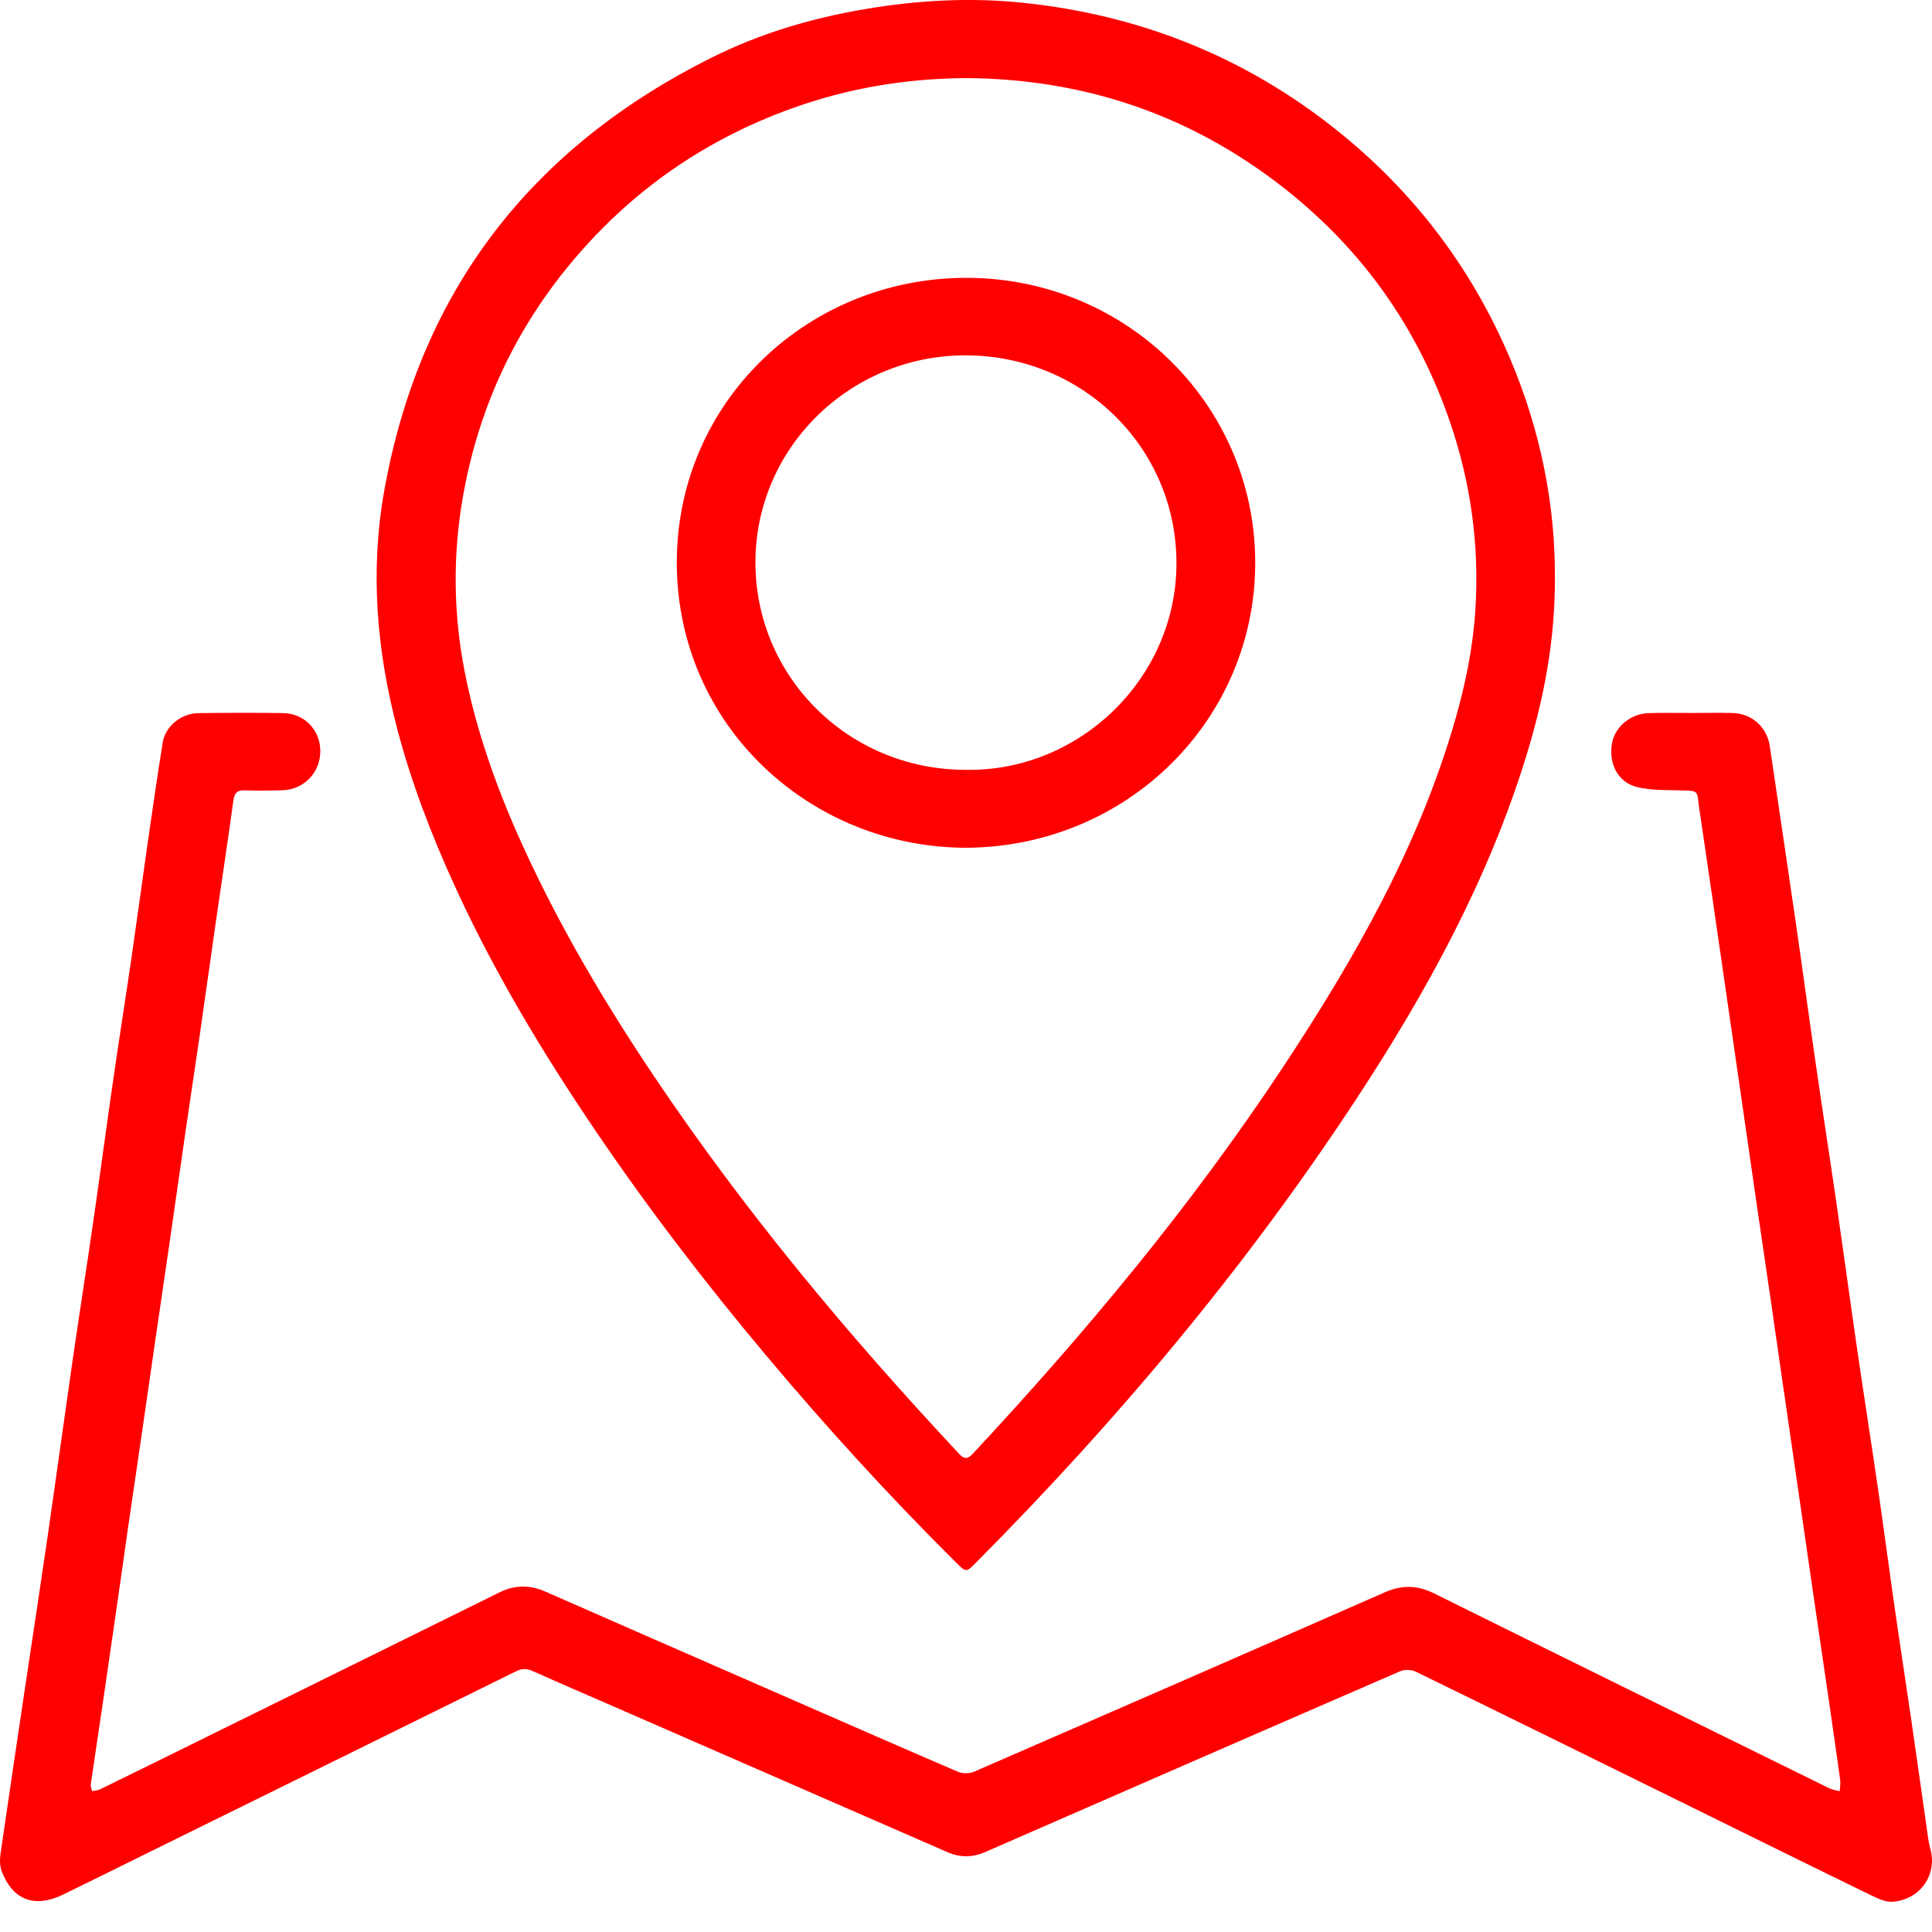
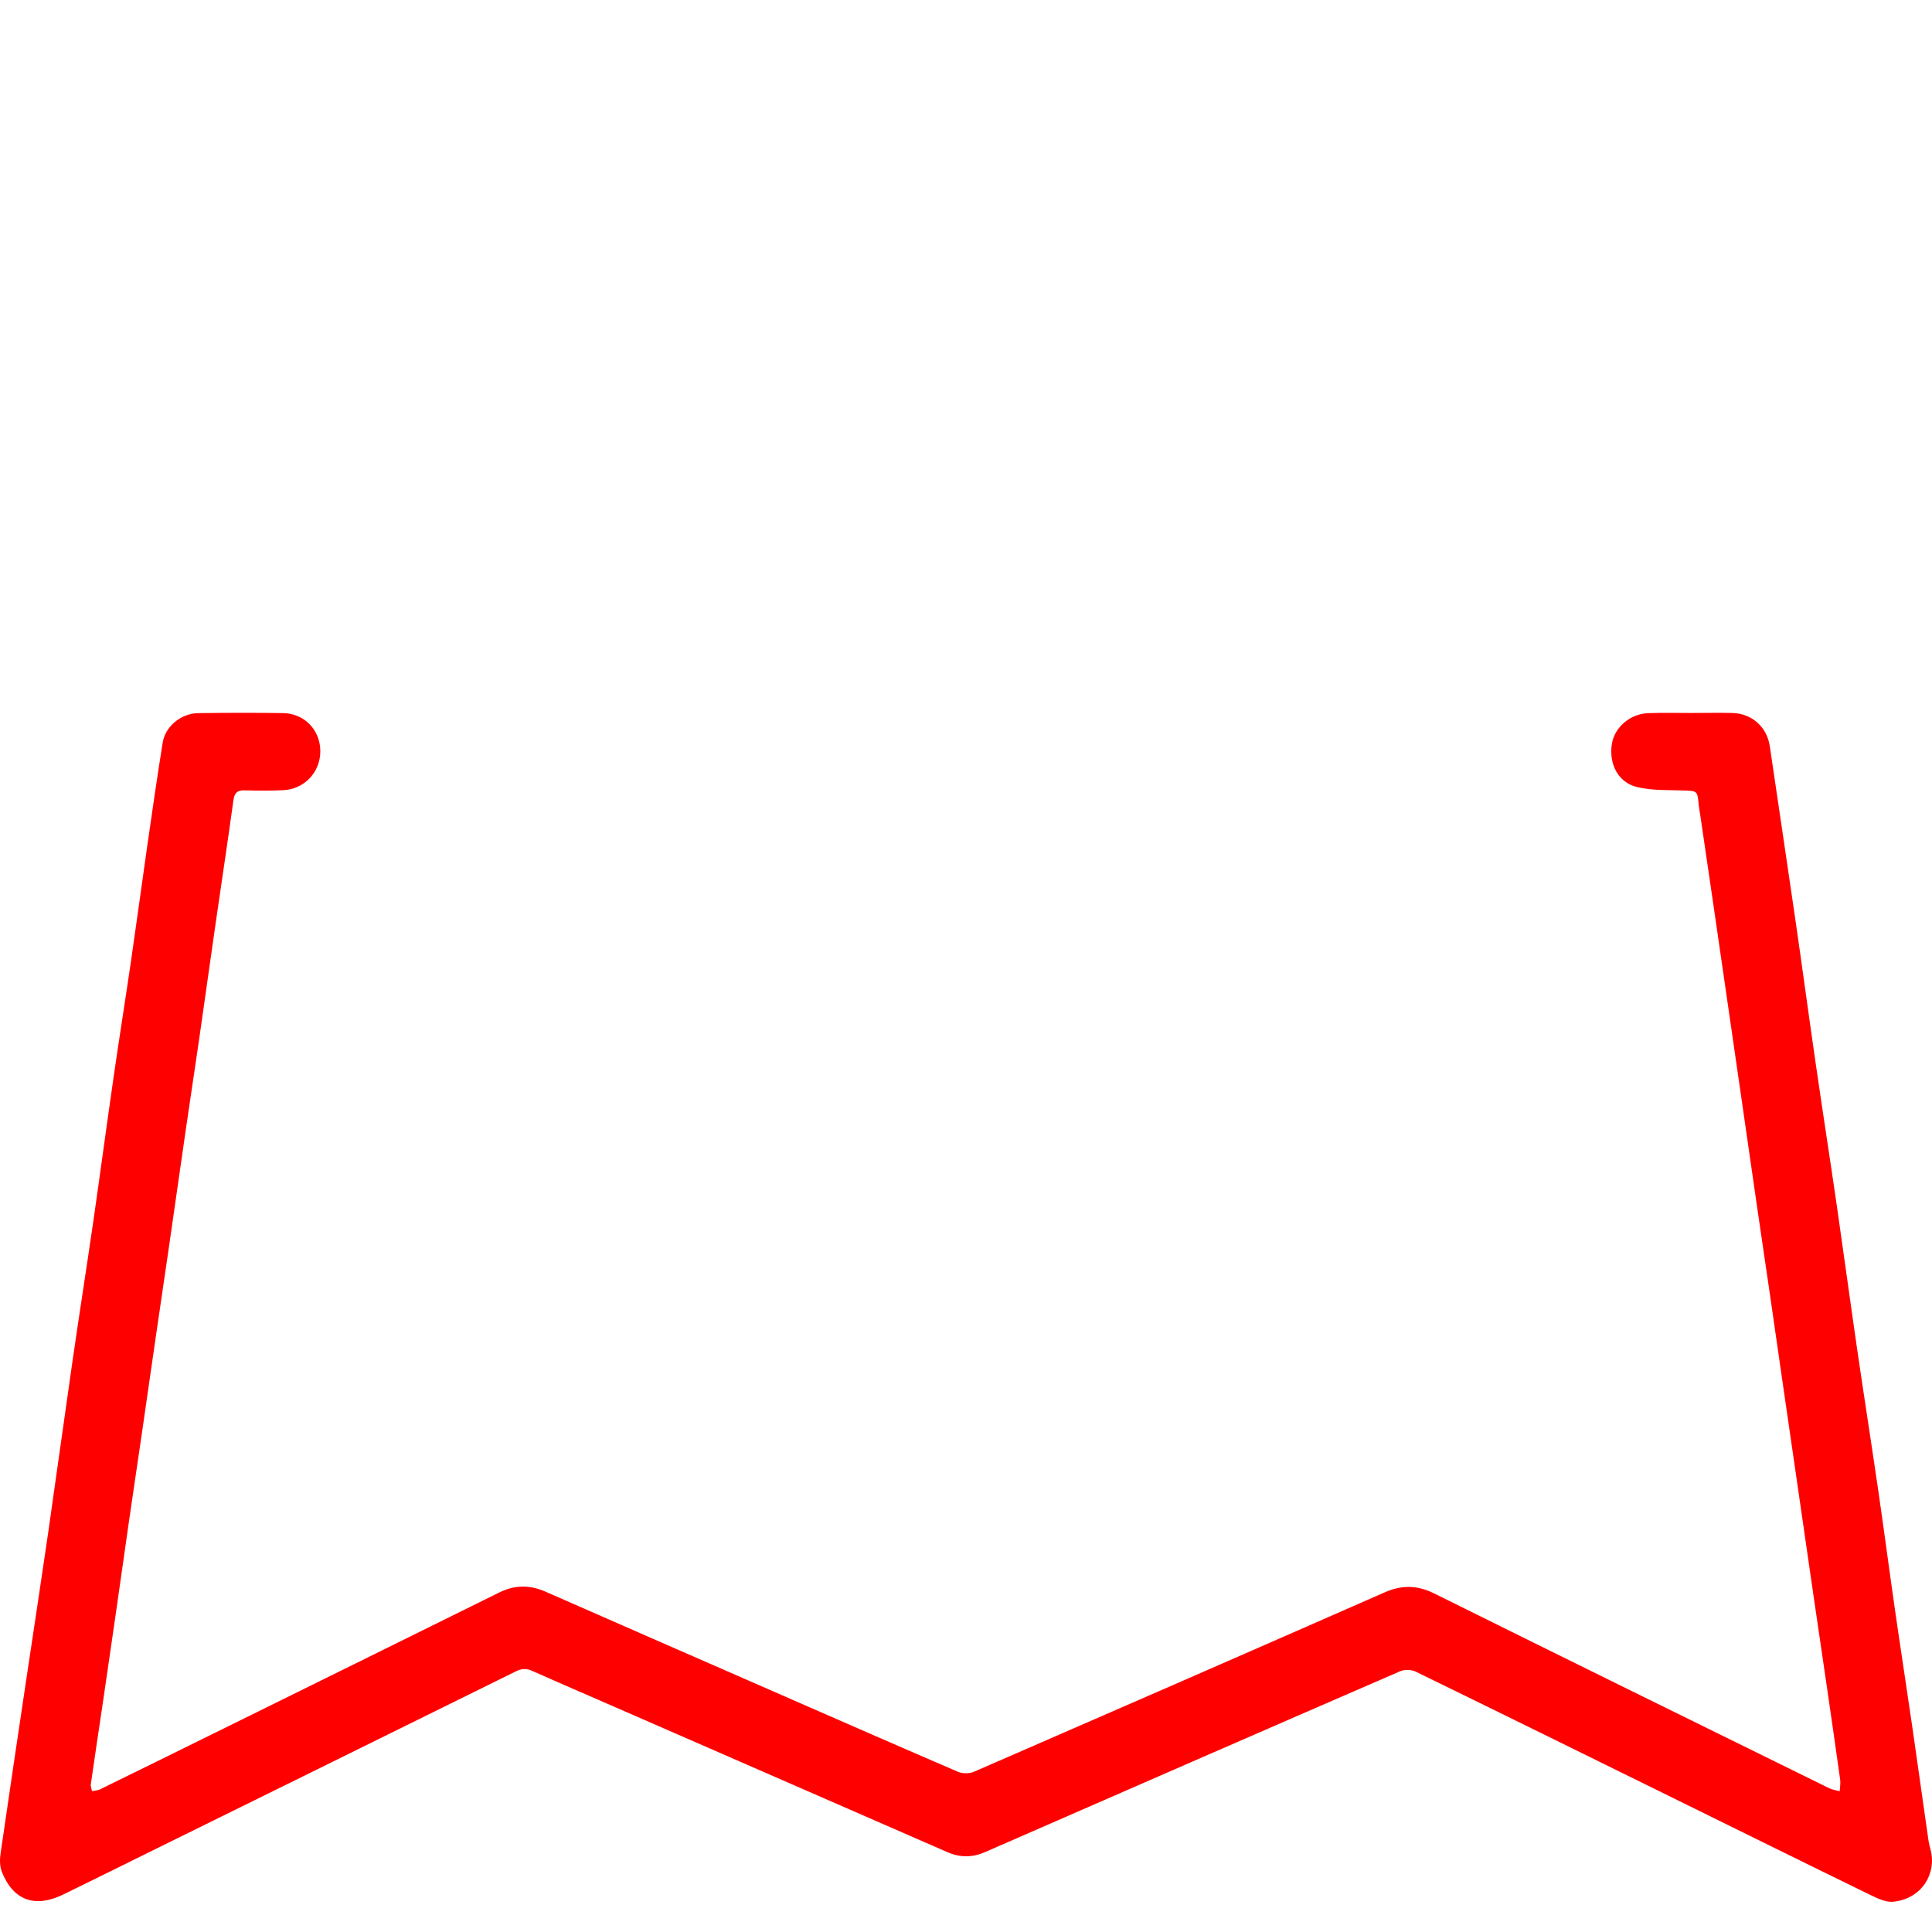
<svg xmlns="http://www.w3.org/2000/svg" width="60" height="60" viewBox="0 0 60 60" fill="none">
  <path d="M52.516 22.142C52.946 22.142 53.376 22.132 53.806 22.143C54.409 22.158 54.876 22.584 54.962 23.169C55.223 24.948 55.491 26.726 55.749 28.507C55.965 29.991 56.164 31.478 56.379 32.963C56.593 34.448 56.824 35.93 57.04 37.416C57.253 38.891 57.453 40.368 57.667 41.843C57.883 43.328 58.116 44.81 58.332 46.295C58.507 47.494 58.664 48.696 58.836 49.895C59.009 51.104 59.197 52.311 59.372 53.52C59.546 54.719 59.713 55.919 59.885 57.119C59.901 57.232 59.928 57.345 59.958 57.456C60.145 58.17 59.699 58.967 58.797 59.06C58.584 59.082 58.338 58.972 58.131 58.871C56.121 57.892 54.116 56.9 52.109 55.912C49.396 54.577 46.684 53.239 43.966 51.914C43.832 51.849 43.617 51.844 43.481 51.903C39.18 53.768 34.884 55.644 30.588 57.52C30.198 57.689 29.814 57.692 29.427 57.522C25.996 56.025 22.563 54.526 19.132 53.029C18.267 52.651 17.399 52.28 16.539 51.894C16.349 51.808 16.2 51.816 16.016 51.908C12.216 53.786 8.412 55.659 4.608 57.533C3.726 57.968 2.848 58.406 1.964 58.836C1.087 59.263 0.41 59.019 0.059 58.135C-0.008 57.967 -0.011 57.755 0.016 57.572C0.282 55.726 0.56 53.882 0.834 52.037C1.056 50.554 1.283 49.07 1.498 47.586C1.751 45.834 1.99 44.081 2.243 42.33C2.456 40.854 2.687 39.382 2.901 37.907C3.115 36.422 3.313 34.935 3.528 33.45C3.701 32.251 3.892 31.054 4.067 29.856C4.243 28.648 4.406 27.437 4.579 26.228C4.732 25.171 4.883 24.115 5.053 23.06C5.134 22.556 5.626 22.154 6.156 22.147C7.035 22.135 7.915 22.133 8.794 22.146C9.454 22.157 9.944 22.671 9.948 23.32C9.953 23.975 9.455 24.511 8.796 24.54C8.396 24.558 7.995 24.556 7.595 24.545C7.357 24.538 7.278 24.636 7.248 24.861C7.074 26.129 6.882 27.393 6.699 28.658C6.525 29.866 6.358 31.076 6.183 32.286C6.048 33.218 5.905 34.151 5.77 35.083C5.596 36.282 5.427 37.483 5.253 38.682C5.113 39.653 4.967 40.623 4.827 41.594C4.694 42.508 4.565 43.422 4.432 44.335C4.291 45.306 4.145 46.276 4.005 47.247C3.87 48.179 3.741 49.113 3.606 50.047C3.475 50.96 3.343 51.874 3.208 52.787C3.079 53.663 2.945 54.538 2.82 55.413C2.81 55.481 2.844 55.555 2.859 55.626C2.941 55.608 3.03 55.606 3.102 55.572C4.256 55.008 5.407 54.44 6.558 53.872C9.542 52.401 12.525 50.931 15.505 49.456C15.987 49.218 16.45 49.215 16.938 49.429C19.163 50.409 21.392 51.38 23.619 52.354C25.66 53.246 27.699 54.142 29.746 55.023C29.888 55.084 30.103 55.085 30.244 55.025C34.499 53.176 38.751 51.32 42.998 49.454C43.528 49.22 44.009 49.223 44.535 49.484C48.621 51.51 52.714 53.522 56.808 55.535C56.907 55.583 57.024 55.598 57.133 55.629C57.139 55.513 57.164 55.392 57.149 55.278C57.014 54.306 56.873 53.336 56.732 52.365C56.598 51.442 56.461 50.519 56.326 49.596C56.149 48.378 55.974 47.159 55.797 45.941C55.663 45.009 55.525 44.077 55.391 43.144C55.25 42.174 55.112 41.202 54.971 40.231C54.837 39.308 54.699 38.385 54.565 37.462C54.388 36.244 54.214 35.025 54.038 33.807C53.904 32.884 53.77 31.961 53.637 31.038C53.495 30.058 53.354 29.077 53.211 28.098C53.077 27.174 52.941 26.251 52.805 25.328C52.788 25.214 52.765 25.101 52.754 24.986C52.713 24.553 52.714 24.564 52.258 24.548C51.783 24.532 51.294 24.554 50.84 24.443C50.249 24.3 49.958 23.721 50.059 23.098C50.142 22.583 50.635 22.162 51.195 22.147C51.637 22.132 52.077 22.142 52.516 22.142Z" fill="#FF0000" />
-   <path d="M48.289 17.894C48.3 19.878 47.948 21.696 47.399 23.48C46.222 27.305 44.318 30.782 42.129 34.119C38.706 39.334 34.716 44.097 30.31 48.529C30.006 48.836 30.003 48.834 29.7 48.534C27.62 46.469 25.65 44.31 23.77 42.067C21.89 39.826 20.113 37.508 18.476 35.09C16.839 32.672 15.339 30.175 14.125 27.52C13.403 25.941 12.781 24.324 12.339 22.648C11.695 20.199 11.486 17.72 11.938 15.213C13.047 9.052 16.476 4.589 22.126 1.777C23.614 1.036 25.197 0.567 26.843 0.286C28.499 0.004 30.16 -0.087 31.828 0.092C35.293 0.464 38.424 1.675 41.184 3.785C43.753 5.75 45.667 8.214 46.914 11.176C47.834 13.361 48.295 15.638 48.289 17.894ZM29.998 2.425C28.448 2.436 26.693 2.646 24.858 3.273C21.939 4.27 19.52 5.961 17.596 8.333C15.894 10.432 14.828 12.815 14.369 15.47C14.057 17.277 14.082 19.075 14.432 20.865C14.796 22.721 15.432 24.496 16.214 26.22C17.36 28.746 18.769 31.127 20.316 33.431C23.126 37.614 26.346 41.474 29.793 45.157C29.96 45.336 30.068 45.3 30.217 45.141C33.716 41.387 36.988 37.455 39.818 33.181C42.063 29.79 44.065 26.279 45.195 22.347C45.518 21.224 45.748 20.083 45.82 18.92C45.943 16.942 45.681 15.008 45.037 13.124C44.043 10.209 42.335 7.781 39.905 5.864C37.015 3.584 33.701 2.448 29.998 2.425Z" fill="#FF0000" />
-   <path d="M30.011 26.328C25.165 26.323 21.045 22.545 21.019 17.517C20.995 12.582 24.943 8.761 29.753 8.632C34.828 8.495 38.958 12.47 38.982 17.434C39.006 22.317 35.04 26.295 30.011 26.328ZM29.987 23.908C33.51 23.972 36.512 21.085 36.536 17.536C36.559 13.95 33.695 11.12 30.142 11.037C26.495 10.952 23.467 13.842 23.461 17.456C23.455 21.012 26.346 23.905 29.987 23.908Z" fill="#FF0000" />
</svg>